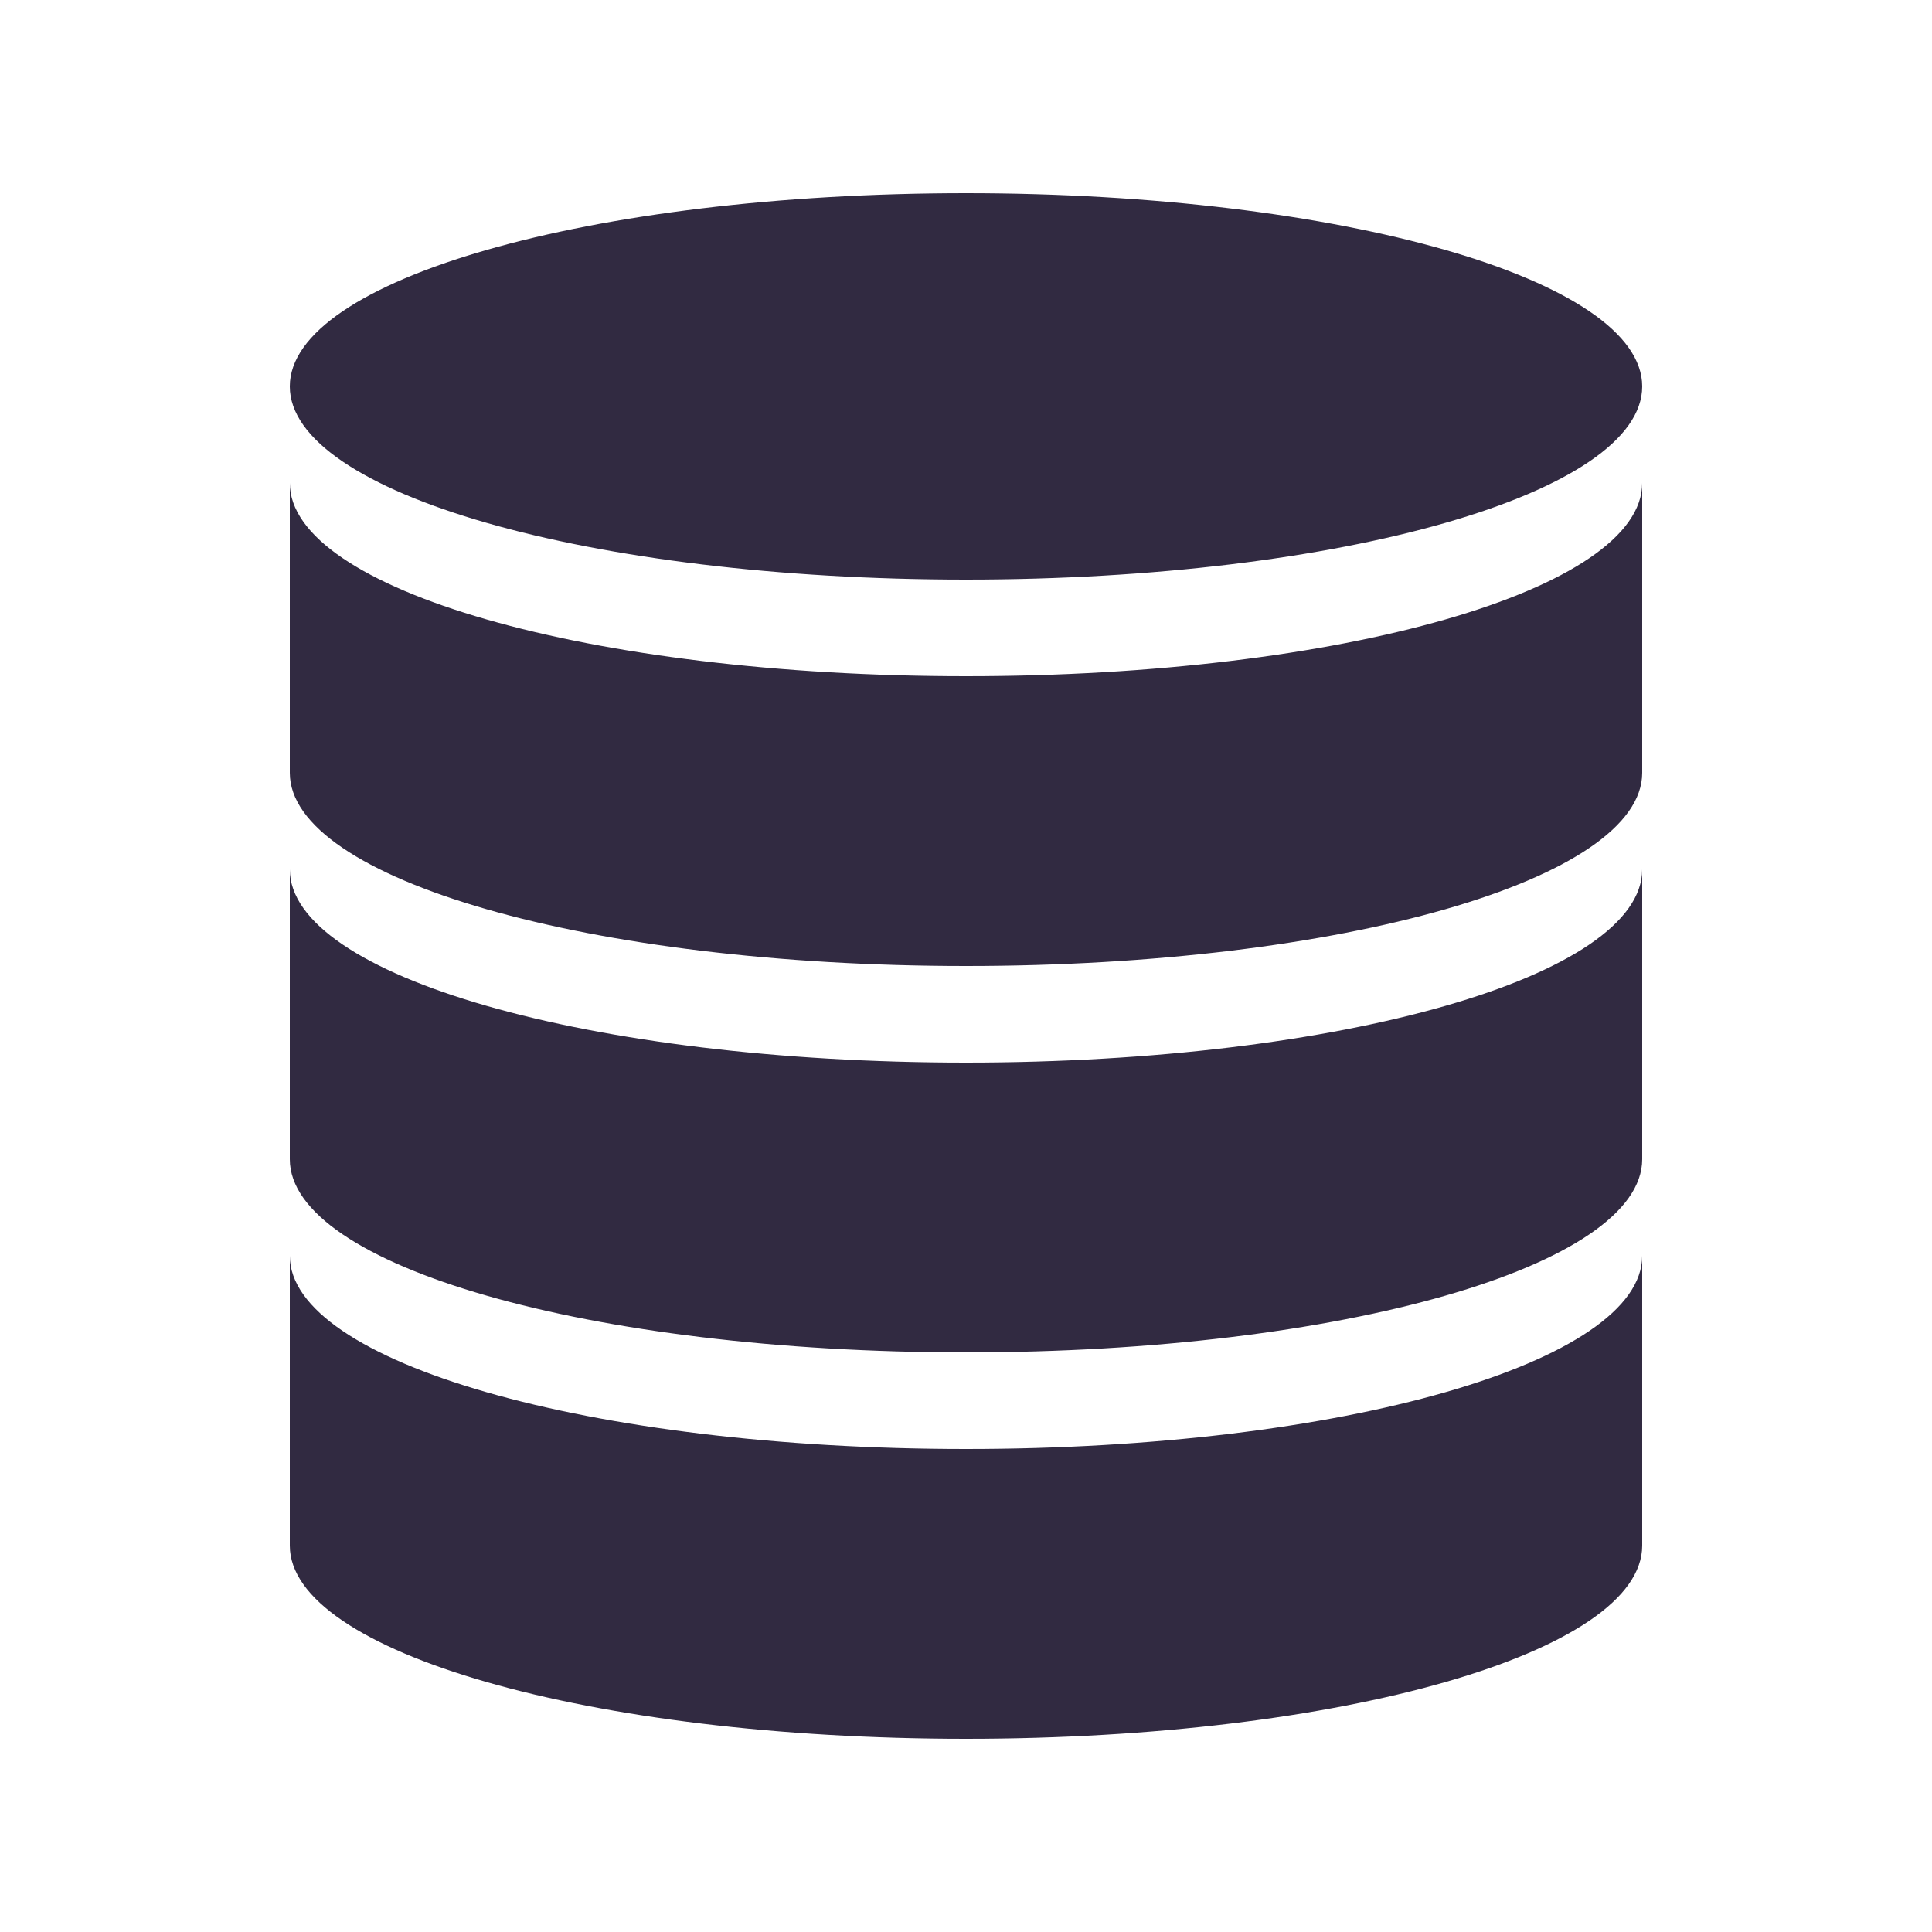
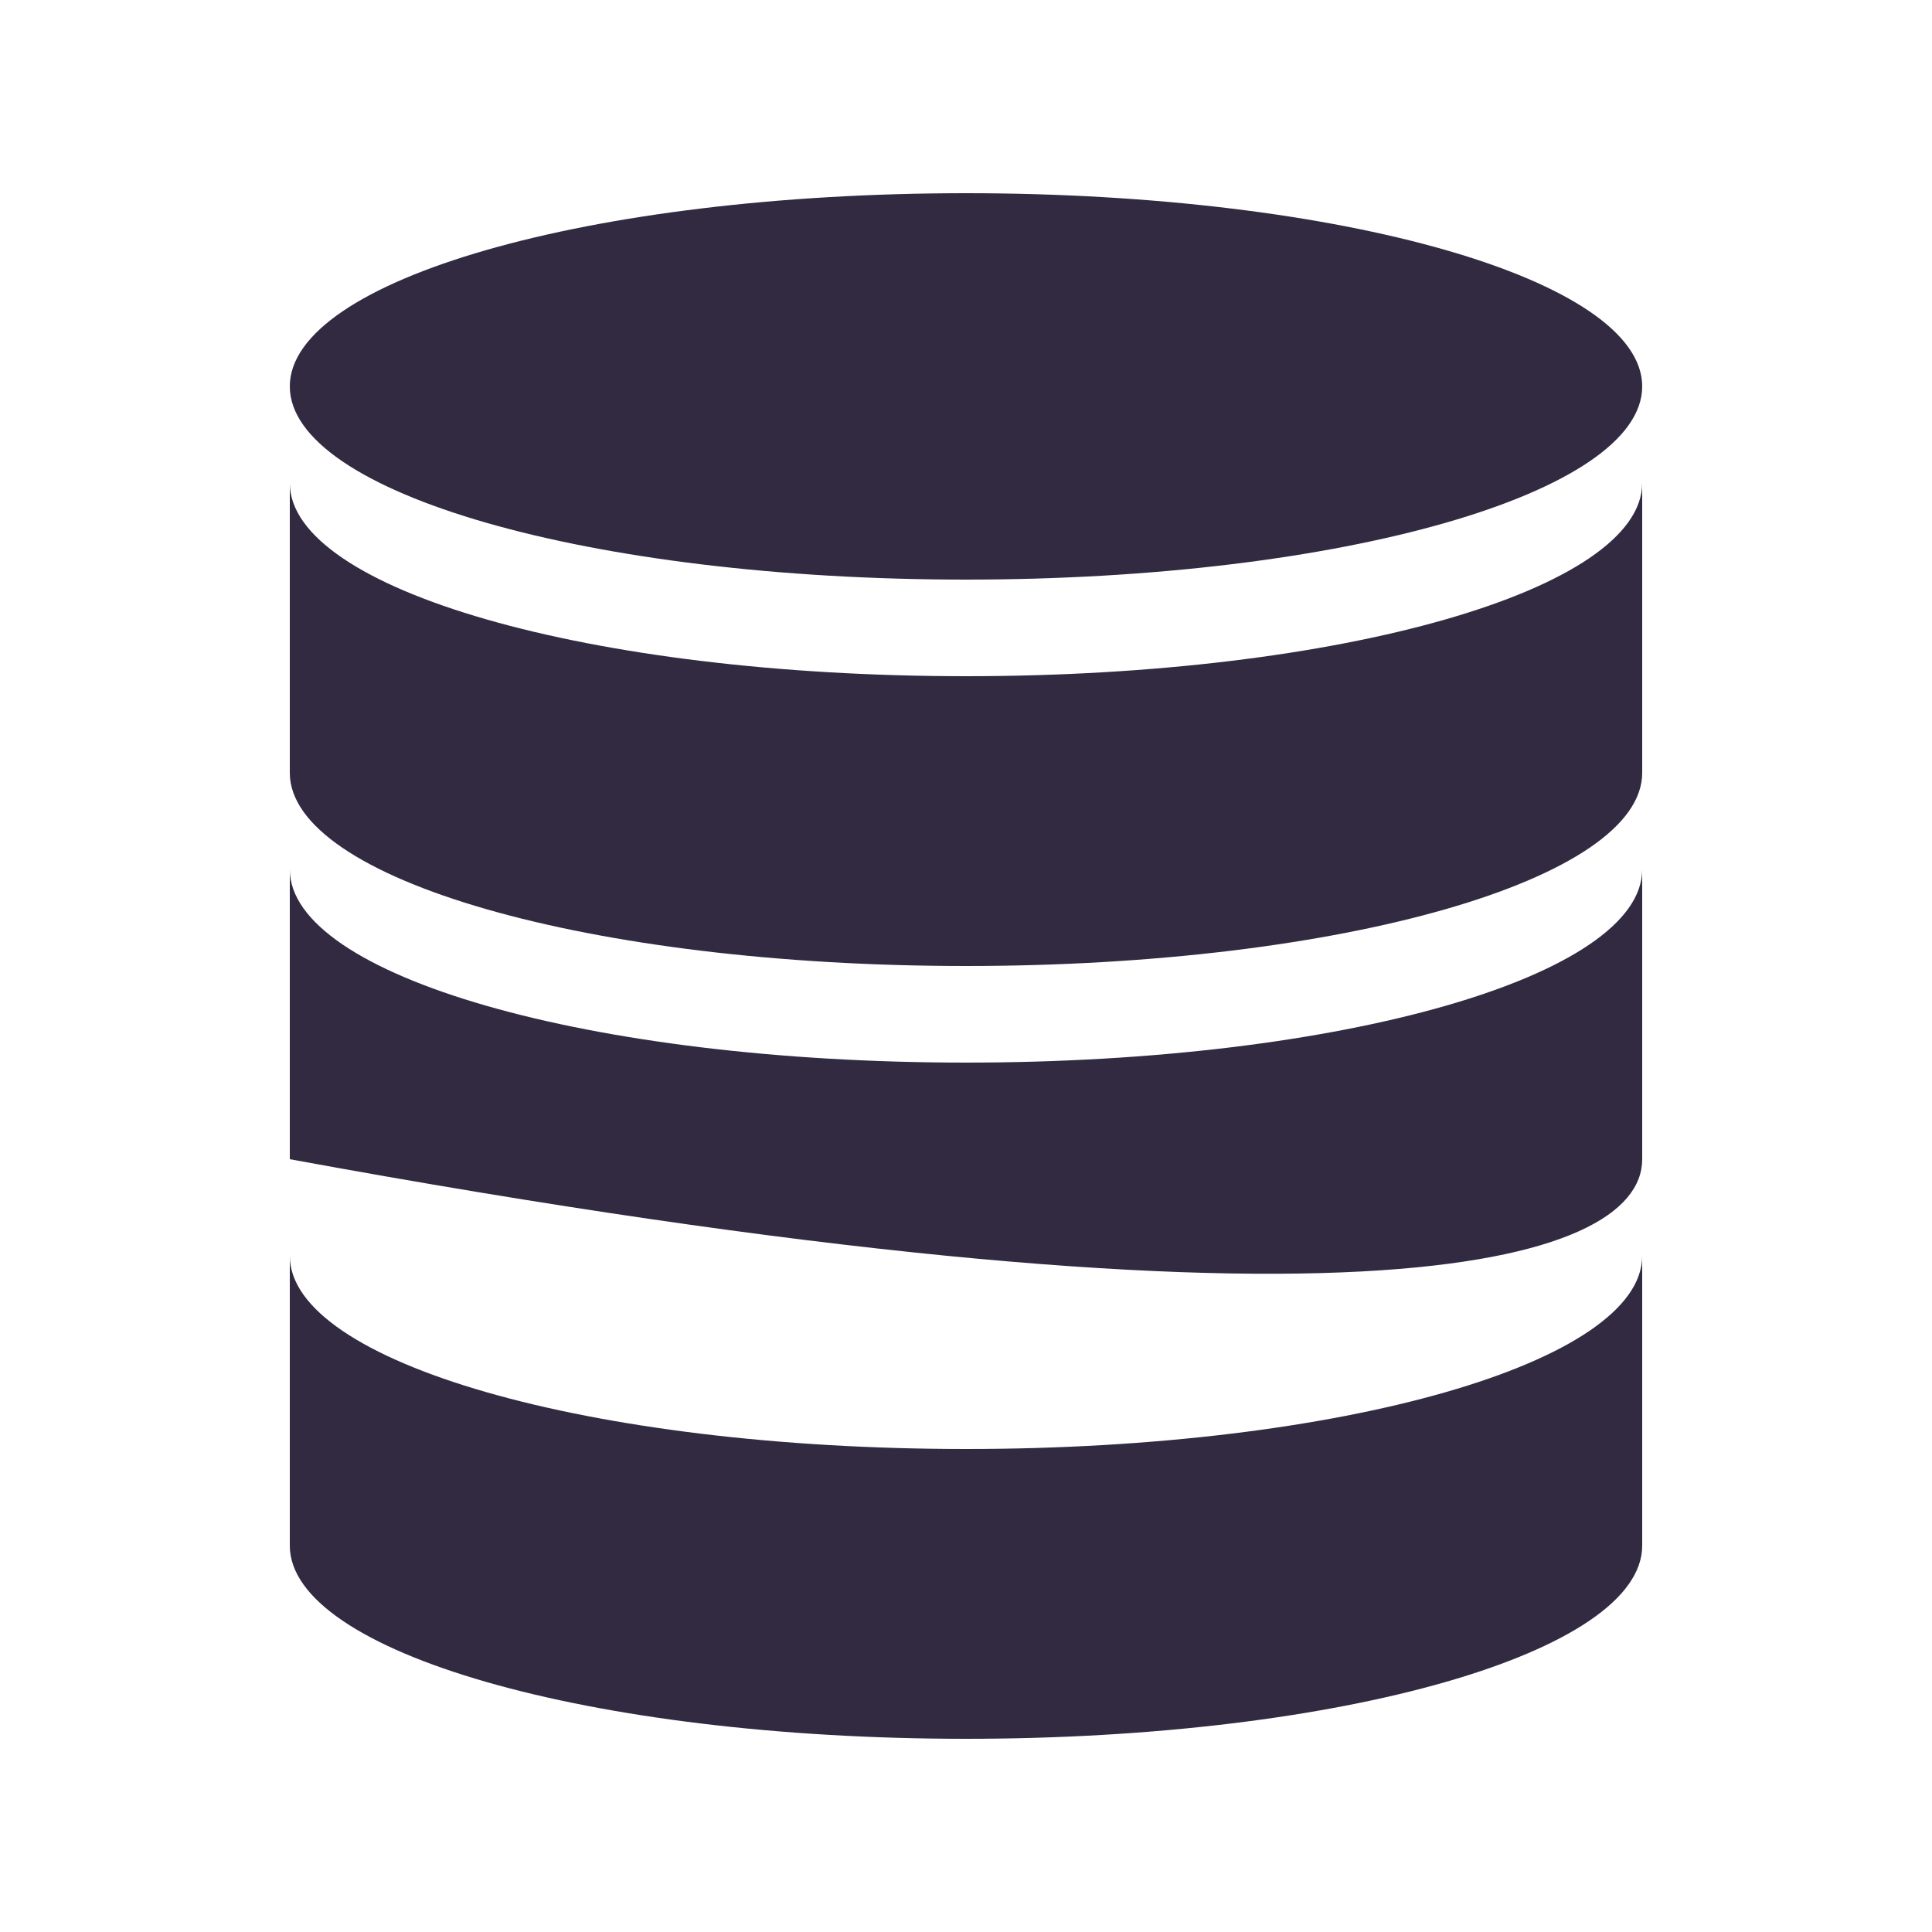
<svg xmlns="http://www.w3.org/2000/svg" width="20" height="20" viewBox="0 0 20 20" fill="none">
-   <path d="M10 6C13.9 6 17 5.1 17 4C17 2.9 13.9 2 10 2C6.1 2 3 2.9 3 4C3 5.1 6.1 6 10 6ZM10 15C6.1 15 3 14.1 3 13V16C3 17.1 6.1 18 10 18C13.9 18 17 17.1 17 16V13C17 14.1 13.9 15 10 15ZM10 11C6.1 11 3 10.1 3 9V12C3 13.1 6.1 14 10 14C13.9 14 17 13.1 17 12V9C17 10.1 13.9 11 10 11ZM10 7C6.1 7 3 6.1 3 5V8C3 9.1 6.1 10 10 10C13.9 10 17 9.1 17 8V5C17 6.1 13.9 7 10 7Z" fill="#312A41" />
+   <path d="M10 6C13.9 6 17 5.1 17 4C17 2.9 13.9 2 10 2C6.1 2 3 2.9 3 4C3 5.1 6.1 6 10 6ZM10 15C6.1 15 3 14.1 3 13V16C3 17.1 6.1 18 10 18C13.9 18 17 17.1 17 16V13C17 14.1 13.9 15 10 15ZM10 11C6.1 11 3 10.1 3 9V12C13.9 14 17 13.1 17 12V9C17 10.1 13.9 11 10 11ZM10 7C6.1 7 3 6.1 3 5V8C3 9.1 6.1 10 10 10C13.9 10 17 9.1 17 8V5C17 6.1 13.9 7 10 7Z" fill="#312A41" />
</svg>